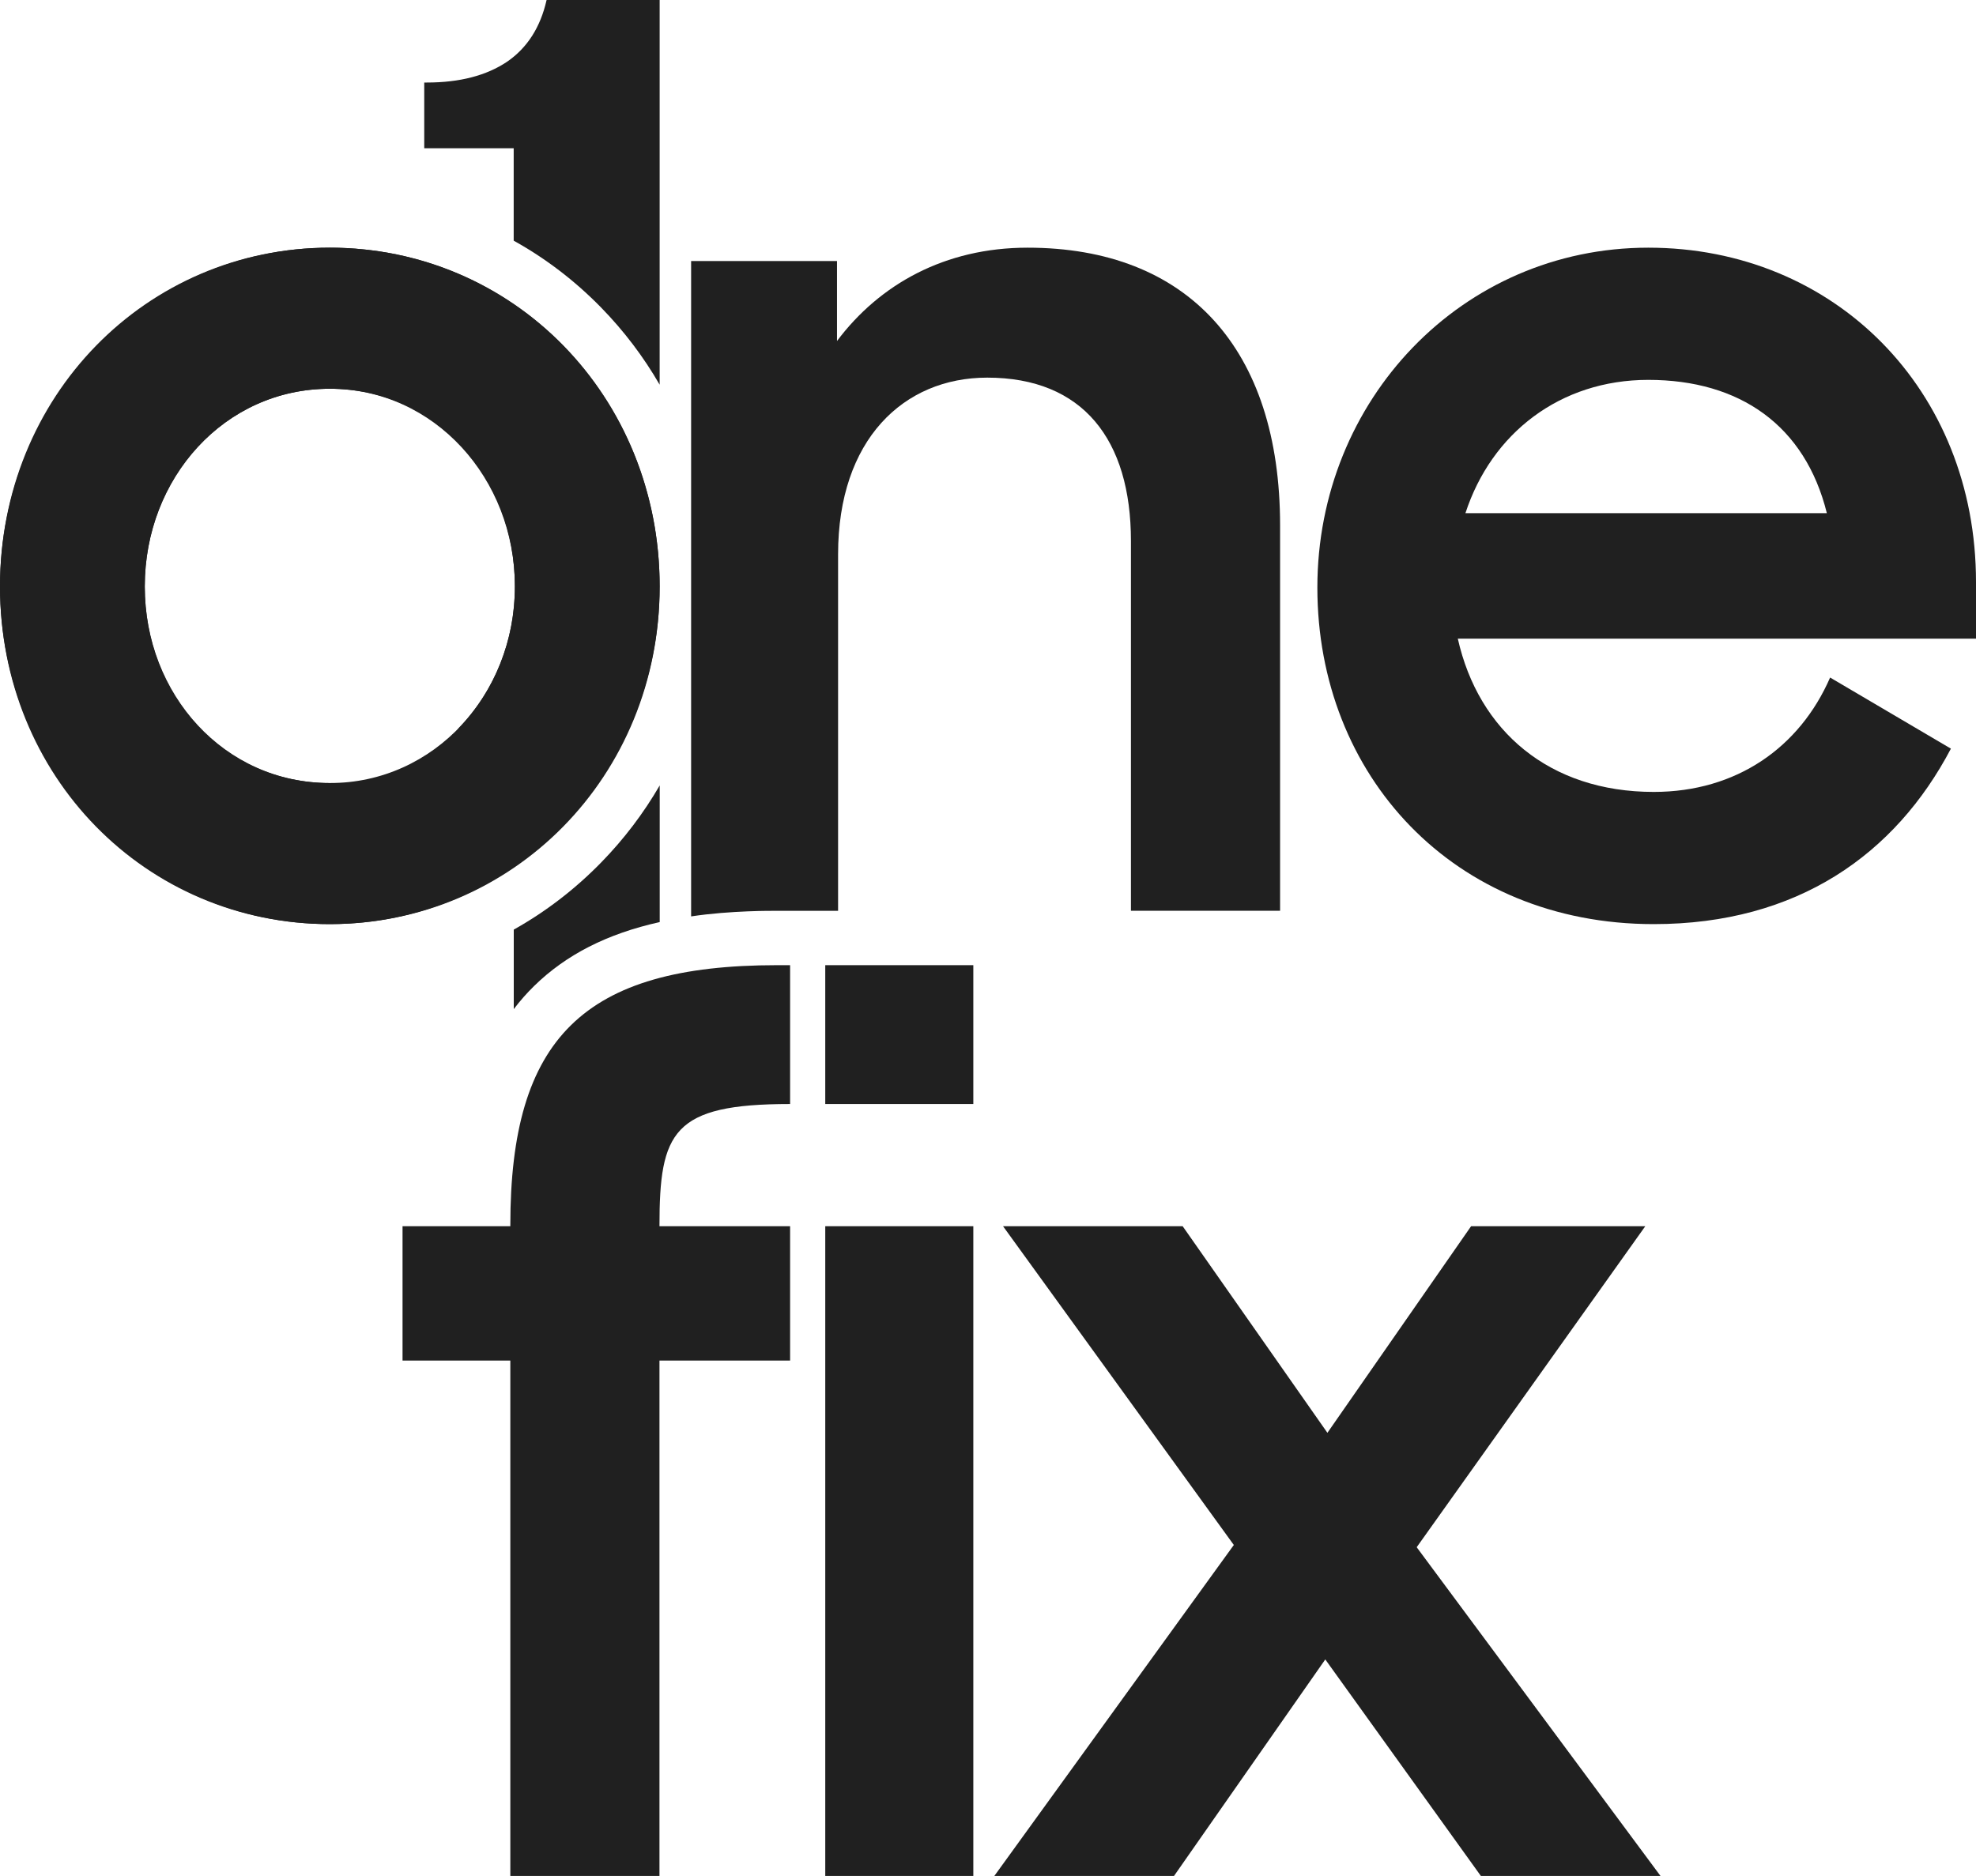
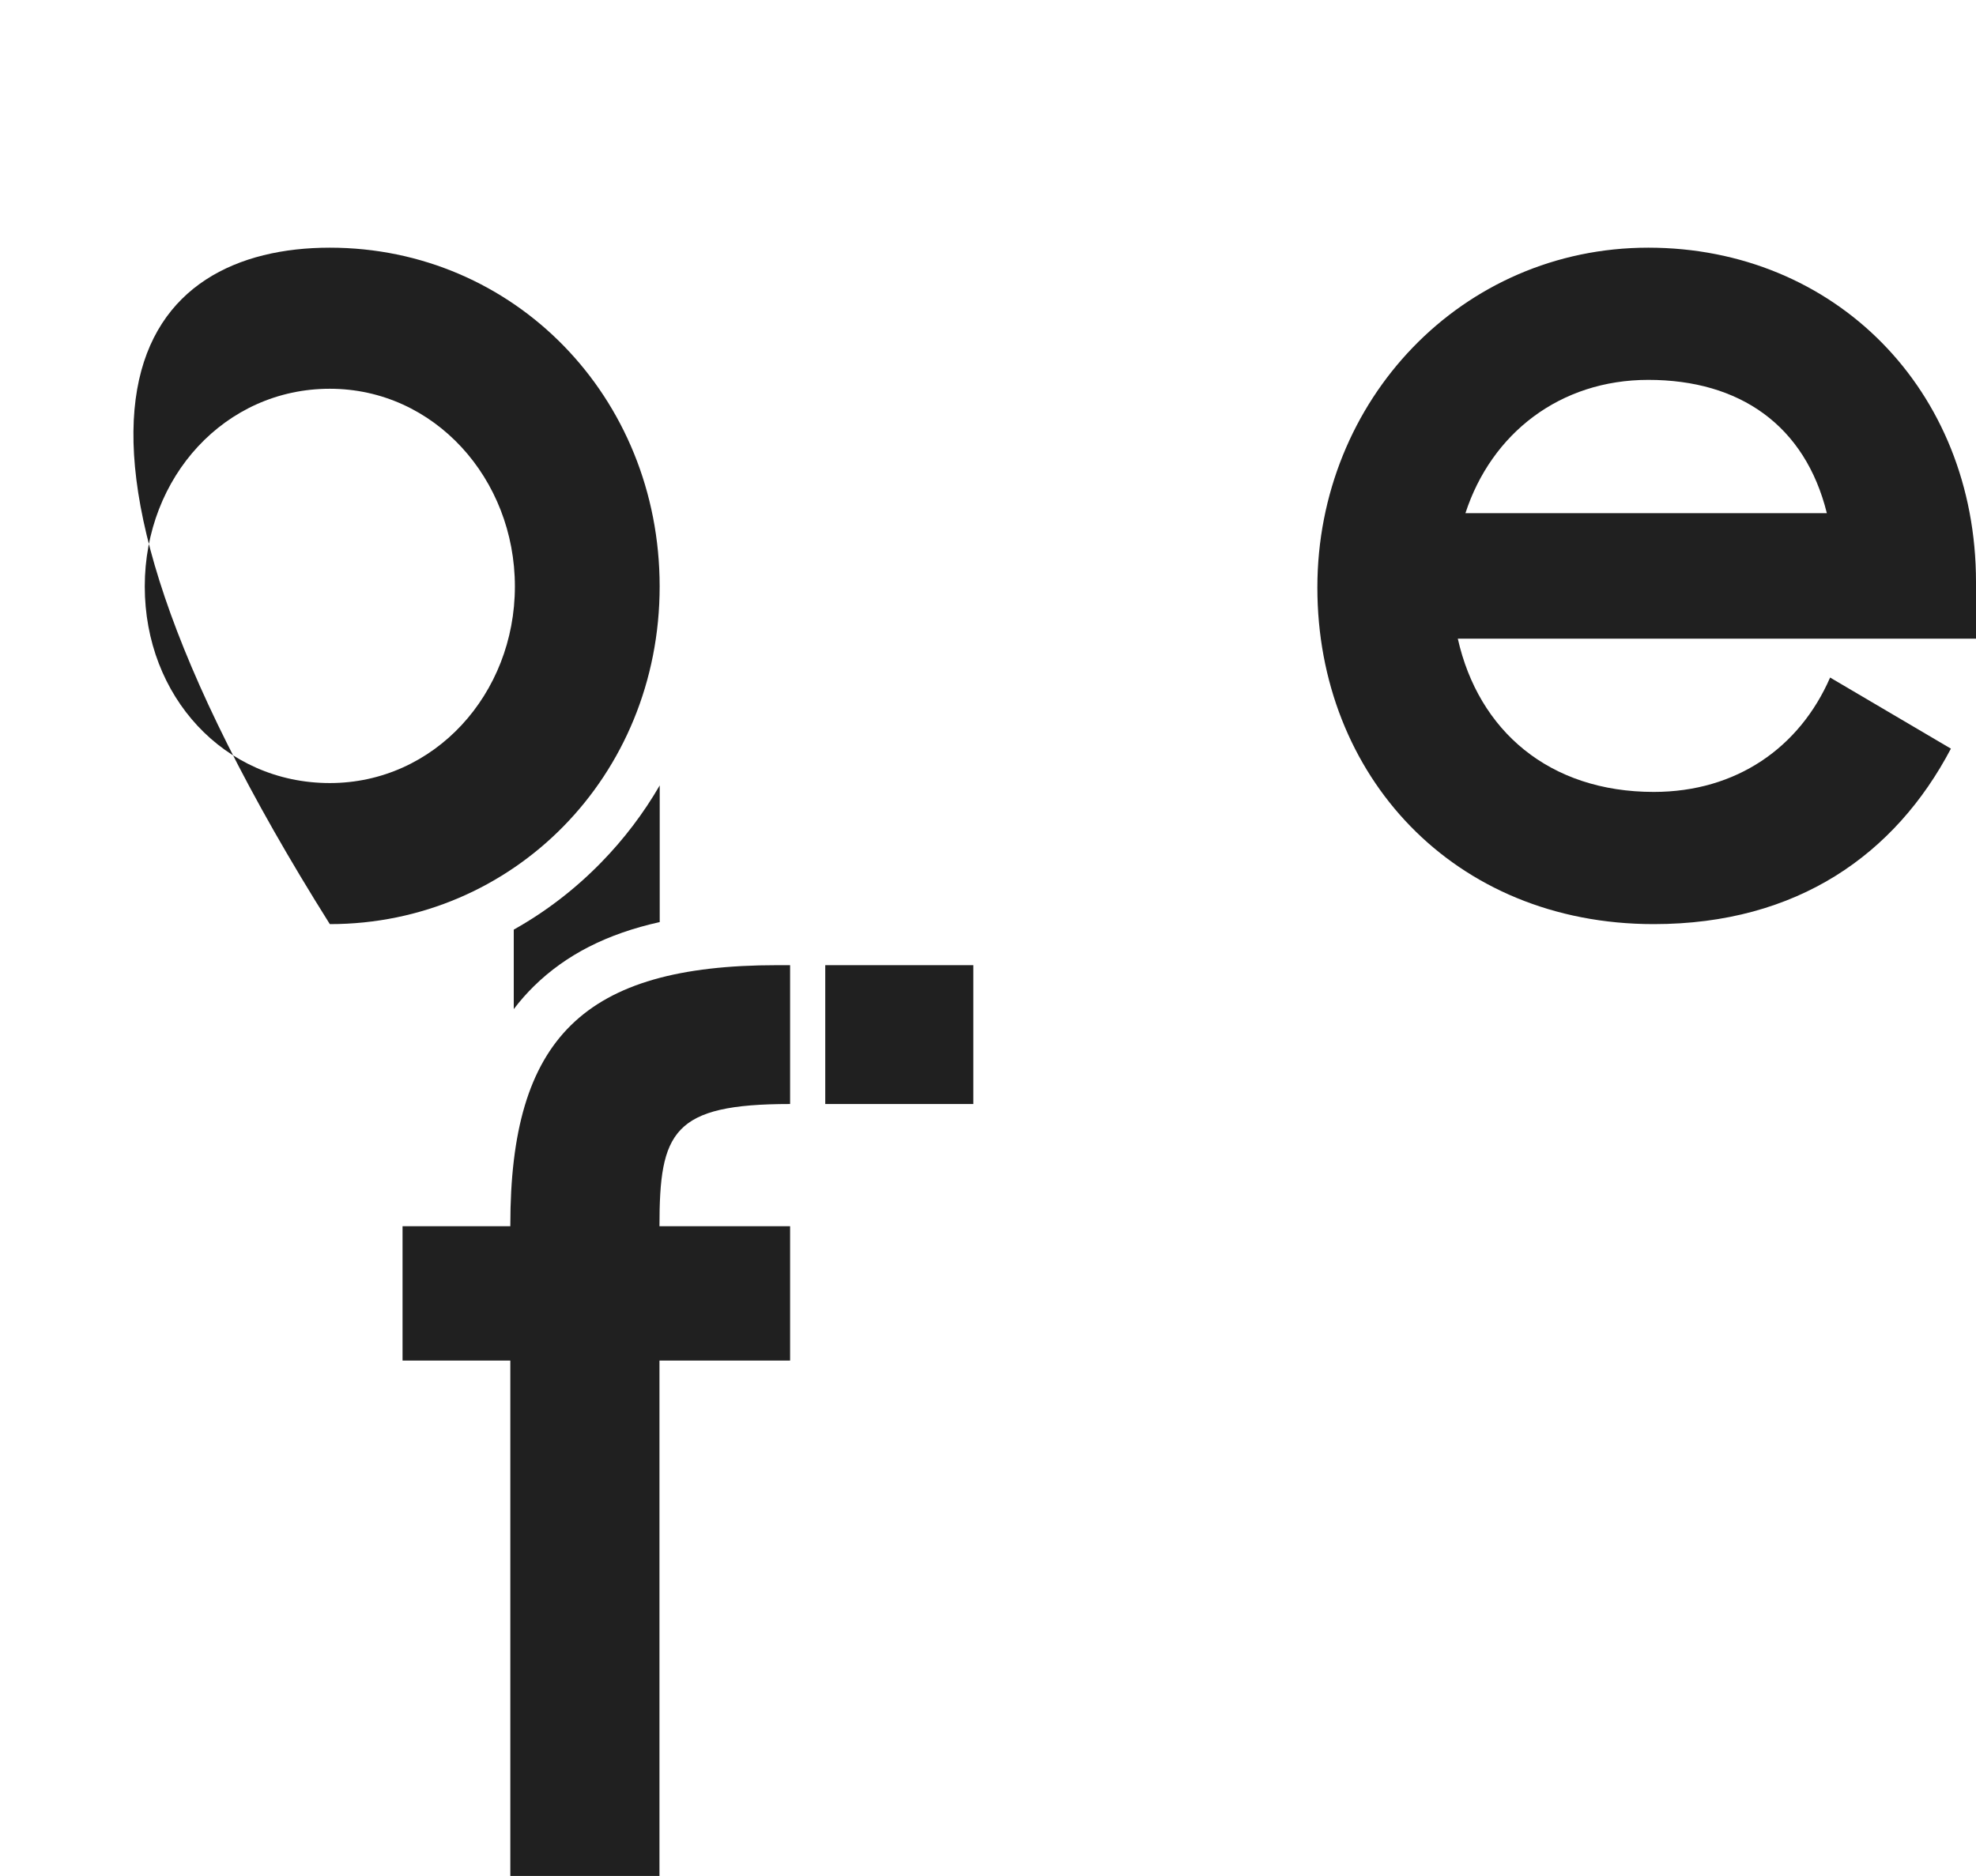
<svg xmlns="http://www.w3.org/2000/svg" width="119" height="113" viewBox="0 0 119 113" fill="none">
  <g clip-path="url(#clip0_548_1540)">
-     <path d="M32.917 0C32.547 1.644 31.752 2.883 30.541 3.716C29.297 4.552 27.687 4.971 25.71 4.971H25.549V8.93H30.936V14.497C32.85 15.559 34.62 16.908 36.195 18.519C37.574 19.93 38.757 21.493 39.726 23.173V0H32.917Z" fill="#202020" />
-     <path d="M37.891 43.888C39.071 41.285 39.726 38.383 39.726 35.325C39.726 33.165 39.409 31.093 38.821 29.151C37.464 24.649 34.645 20.86 30.936 18.326C27.776 16.166 23.971 14.919 19.863 14.919C8.782 14.919 0 23.886 0 35.325C0 46.764 8.782 55.665 19.863 55.665C26.547 55.665 32.433 52.313 36.028 47.168H19.863C13.503 47.168 8.718 41.815 8.718 35.325C8.718 28.834 13.503 23.417 19.863 23.417C26.223 23.417 31.008 28.703 31.008 35.325C31.008 38.674 29.714 41.721 27.598 43.888H37.891Z" fill="#202020" />
-     <path d="M19.863 55.665C8.782 55.665 0 46.568 0 35.325C0 24.082 8.786 14.919 19.863 14.919C30.94 14.919 39.726 23.886 39.726 35.325C39.726 46.764 30.876 55.665 19.863 55.665ZM19.863 47.168C26.155 47.168 31.008 41.815 31.008 35.325C31.008 28.834 26.155 23.417 19.863 23.417C13.571 23.417 8.718 28.703 8.718 35.325C8.718 41.946 13.503 47.168 19.863 47.168Z" fill="#202020" />
-     <path d="M41.621 55.196V15.723H50.407V20.54C52.966 17.13 56.899 14.919 61.88 14.919C71.517 14.919 77.09 21.006 77.09 31.645V54.862H68.108V32.583C68.108 26.493 65.222 22.747 59.454 22.747C54.405 22.747 50.472 26.493 50.472 33.387V54.865H46.634C46.634 54.865 44.026 54.836 41.621 55.2V55.196Z" fill="#202020" />
+     <path d="M19.863 55.665C0 24.082 8.786 14.919 19.863 14.919C30.94 14.919 39.726 23.886 39.726 35.325C39.726 46.764 30.876 55.665 19.863 55.665ZM19.863 47.168C26.155 47.168 31.008 41.815 31.008 35.325C31.008 28.834 26.155 23.417 19.863 23.417C13.571 23.417 8.718 28.703 8.718 35.325C8.718 41.946 13.503 47.168 19.863 47.168Z" fill="#202020" />
    <path d="M99.593 55.665C87.529 55.665 79.335 46.699 79.335 35.394C79.335 24.089 88.053 14.919 99.265 14.919C110.478 14.919 119 23.482 119 35.059V38.47H87.793C89.04 44.023 93.301 47.702 99.593 47.702C104.574 47.702 108.379 45.026 110.214 40.812L117.489 45.095C114.147 51.451 108.247 55.665 99.593 55.665ZM99.265 22.882C93.957 22.882 89.824 26.093 88.252 30.911H110.018C108.707 25.624 104.773 22.882 99.265 22.882Z" fill="#202020" />
    <path d="M39.73 47.31V55.542C36.551 56.247 34.082 57.516 32.166 59.392C31.724 59.825 31.314 60.291 30.94 60.785V55.996C32.85 54.927 34.624 53.571 36.202 51.953C37.581 50.542 38.761 48.982 39.73 47.31Z" fill="#202020" />
    <path d="M24.242 81.955V73.861H30.733V73.795C30.733 62.556 35.126 58.138 46.795 58.138H47.582V66.501C40.503 66.501 39.715 68.174 39.715 73.861H47.582V81.955H39.715V113H30.733V81.955H24.242Z" fill="#202020" />
-     <path d="M49.699 113V73.861H58.616V113H49.699Z" fill="#202020" />
    <path d="M49.699 58.138V66.501H58.616V58.138H49.699Z" fill="#202020" />
-     <path d="M59.881 113L74.304 93.063L60.405 73.861H71.222L79.94 86.307L88.594 73.861H99.084L85.317 93.198L100.003 113.004H89.186L79.812 99.957L70.698 113.004H59.881V113Z" fill="#202020" />
  </g>
  <defs>
    <clipPath id="clip0_548_1540">
      <rect width="119" height="113" fill="white" />
    </clipPath>
  </defs>
</svg>